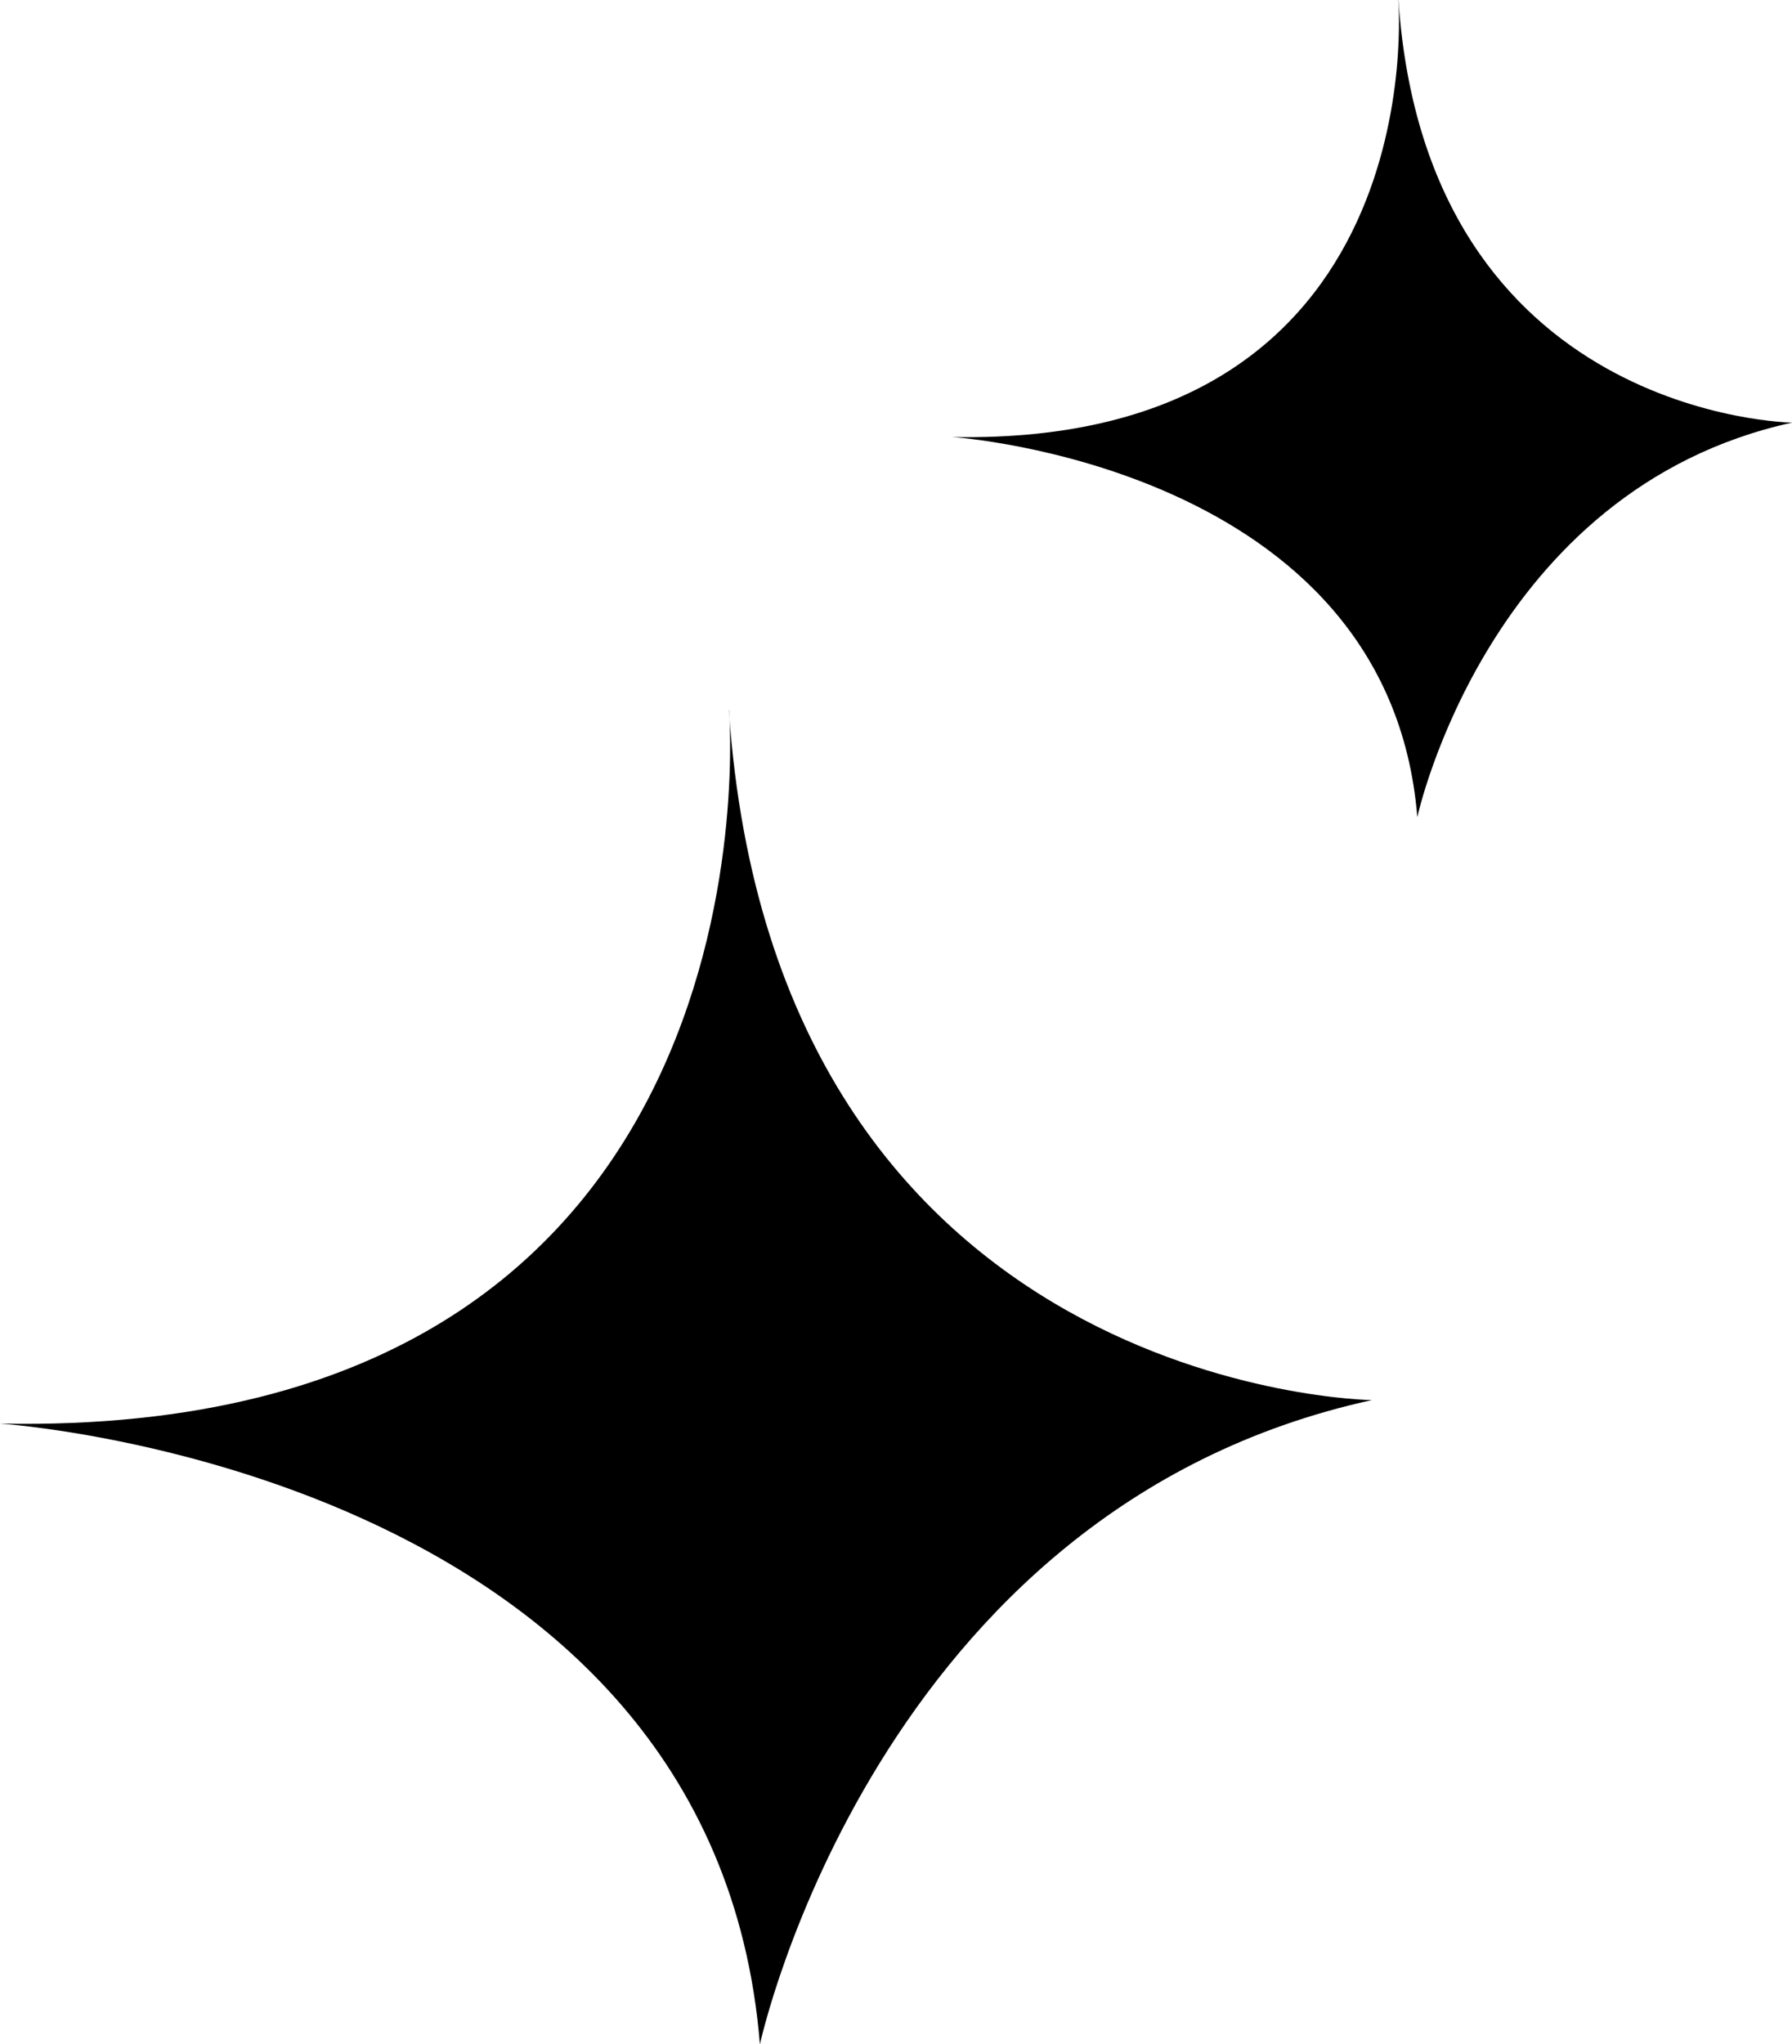
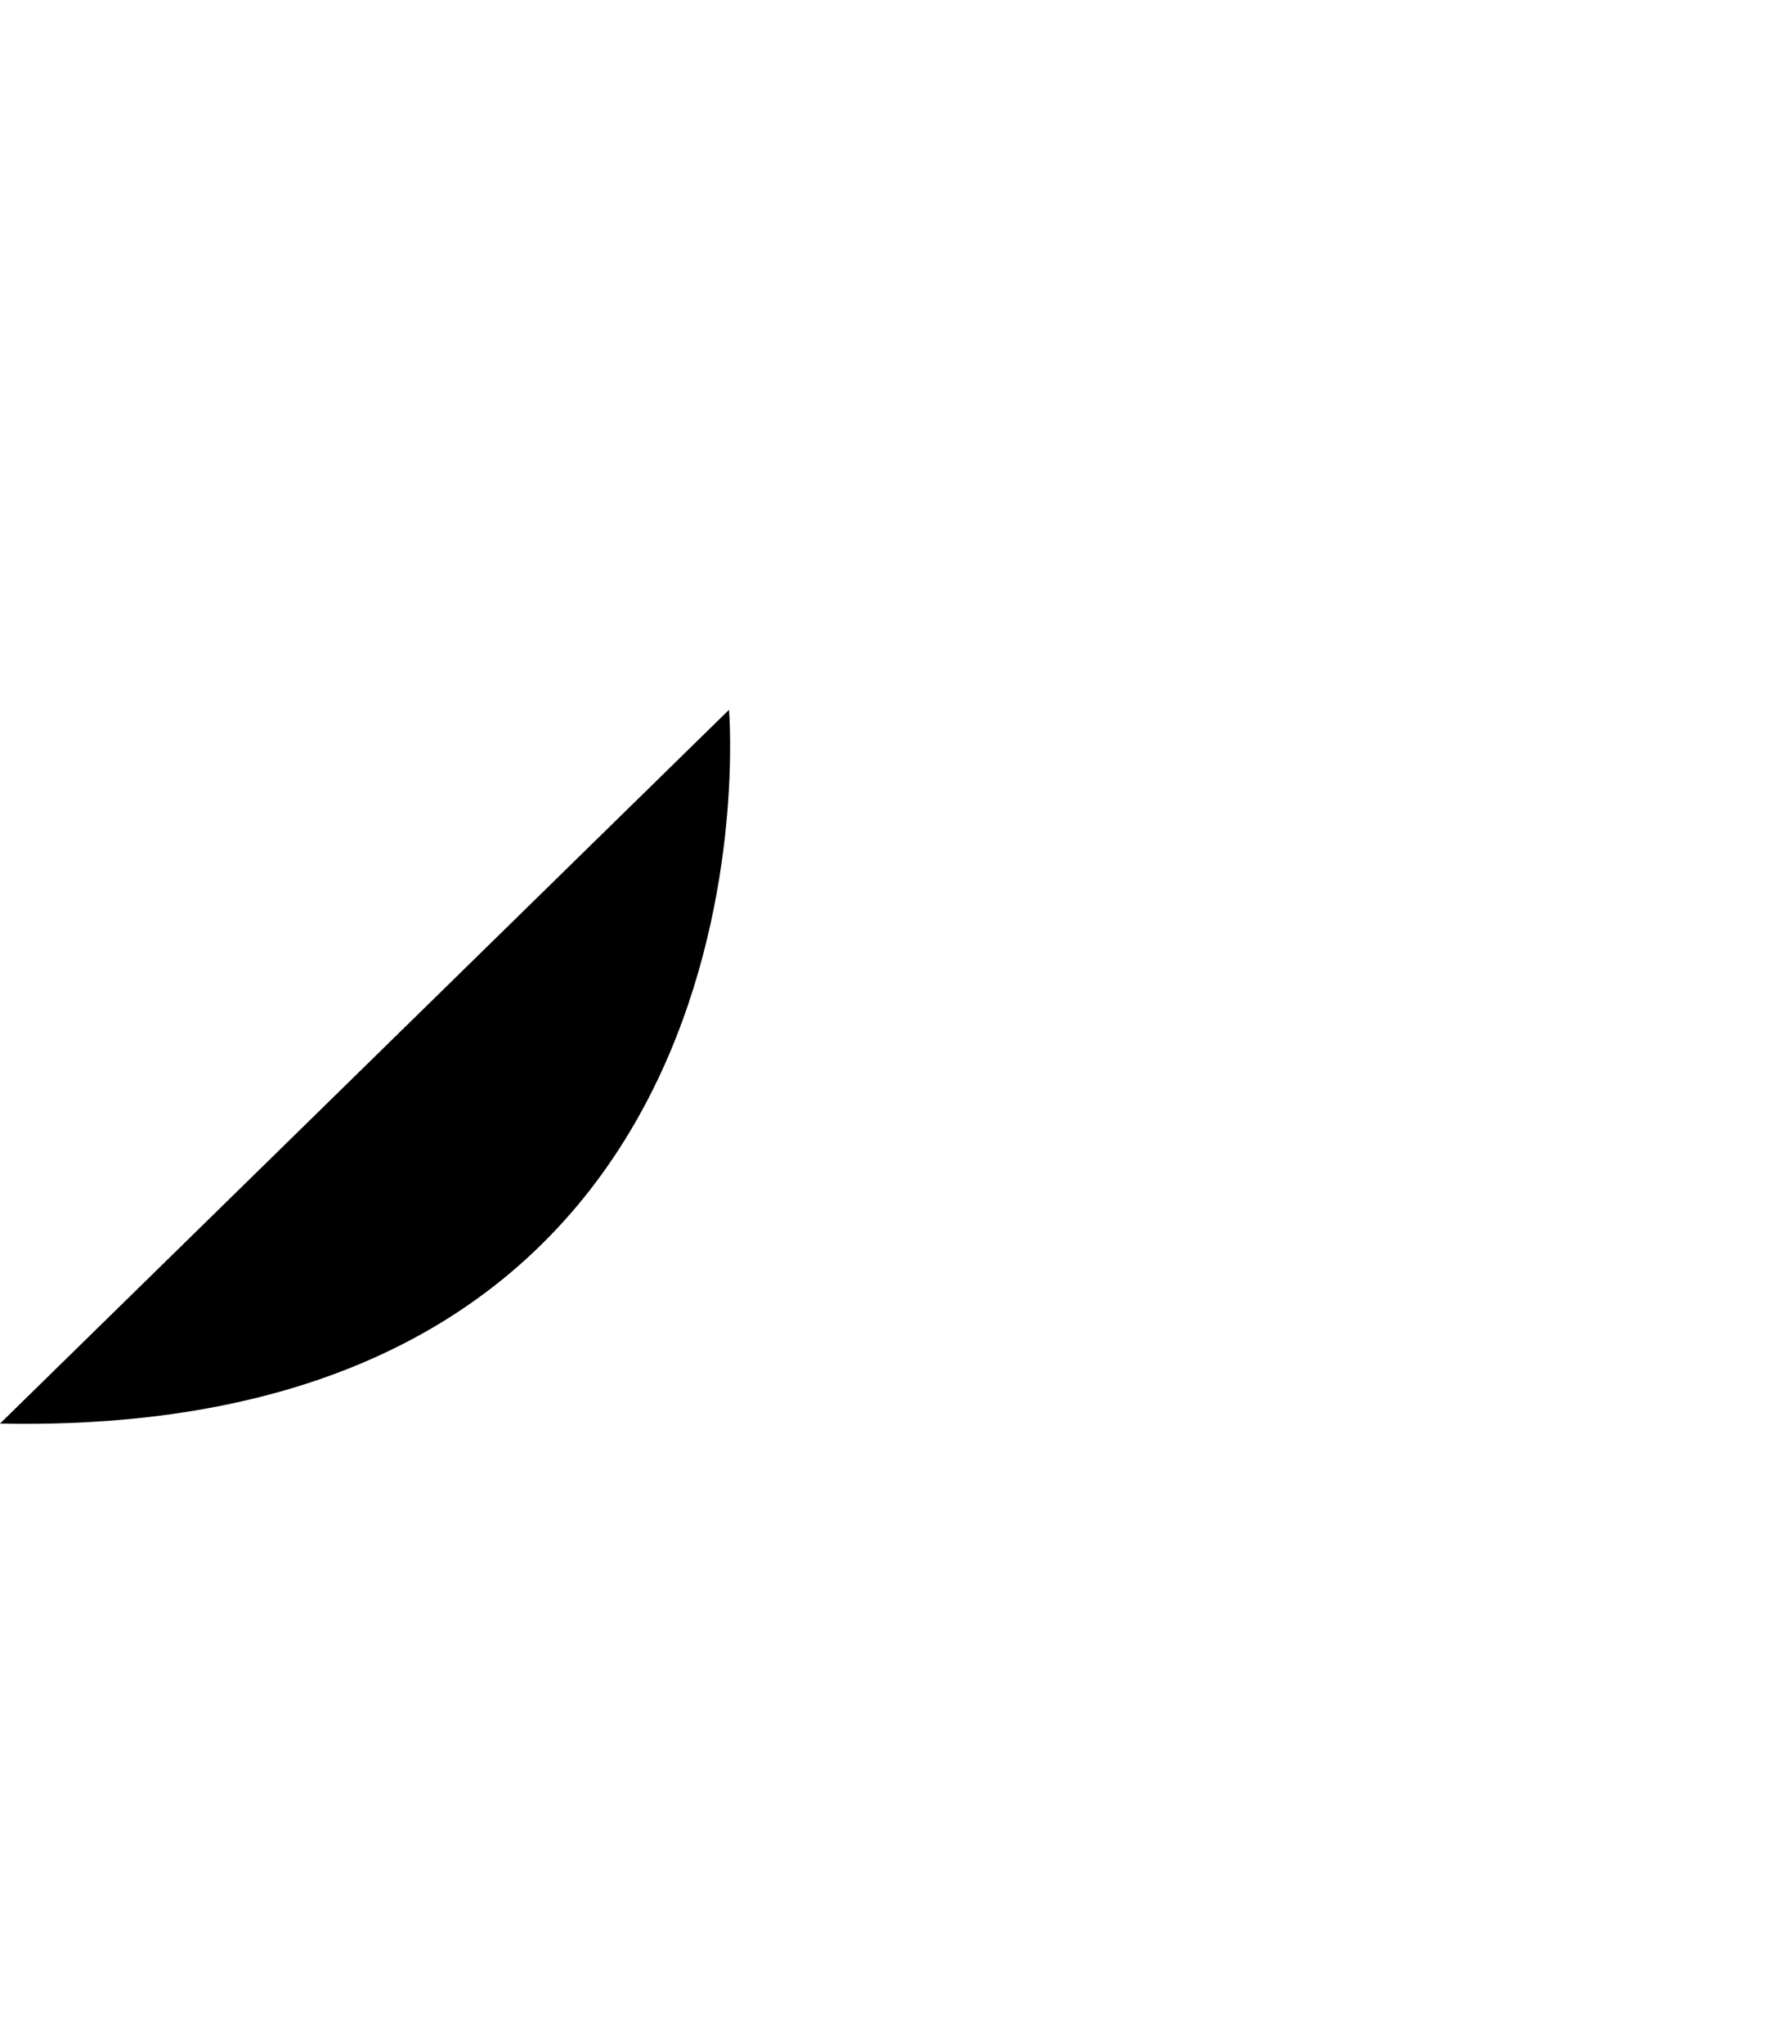
<svg xmlns="http://www.w3.org/2000/svg" id="Calque_2" viewBox="0 0 120.62 137.53">
  <g id="Calque_1-2">
-     <path d="m49.07,47.75S53.23,96.82,0,95.77c0,0,48.01,3.13,51.15,41.76,0,0,7.78-36.04,41.19-43.34,0,0-40.15-.5-43.28-46.43Z" />
-     <path d="m94.12,0s2.55,30.04-30.04,29.4c0,0,29.4,1.92,31.32,25.57,0,0,4.77-22.06,25.23-26.54,0,0-24.59-.31-26.5-28.43Z" />
+     <path d="m49.07,47.75S53.23,96.82,0,95.77Z" />
  </g>
</svg>